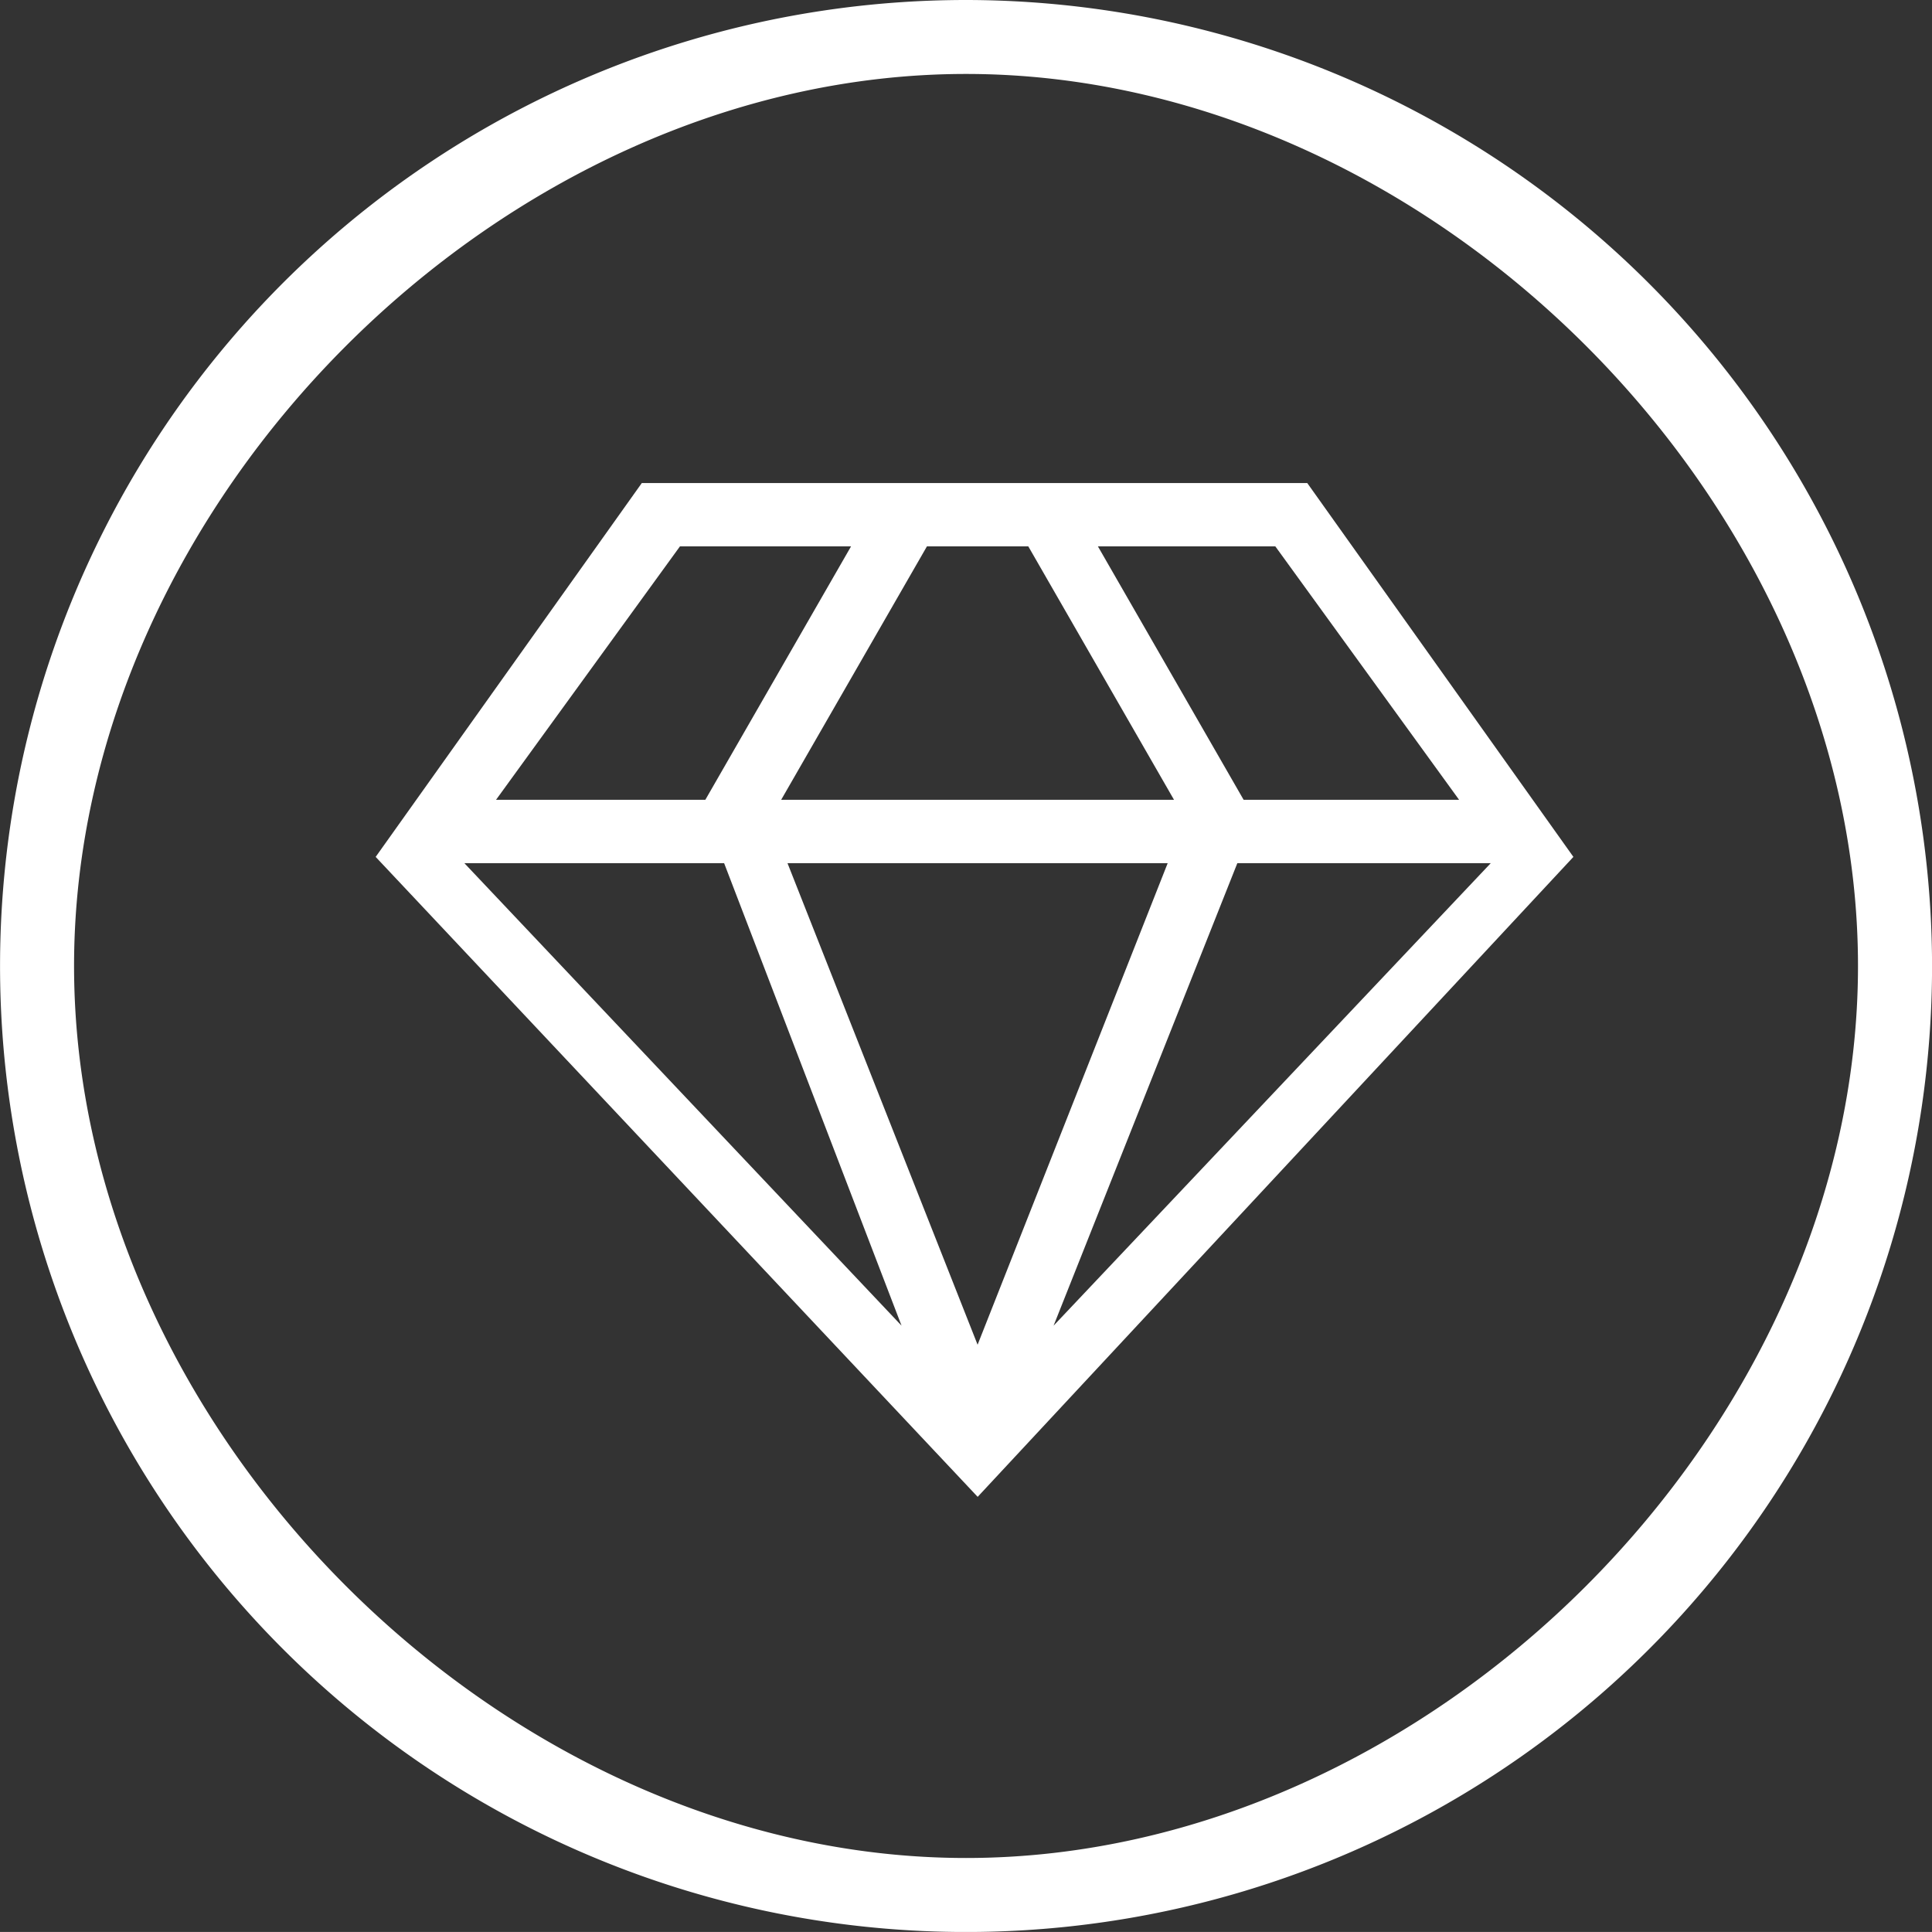
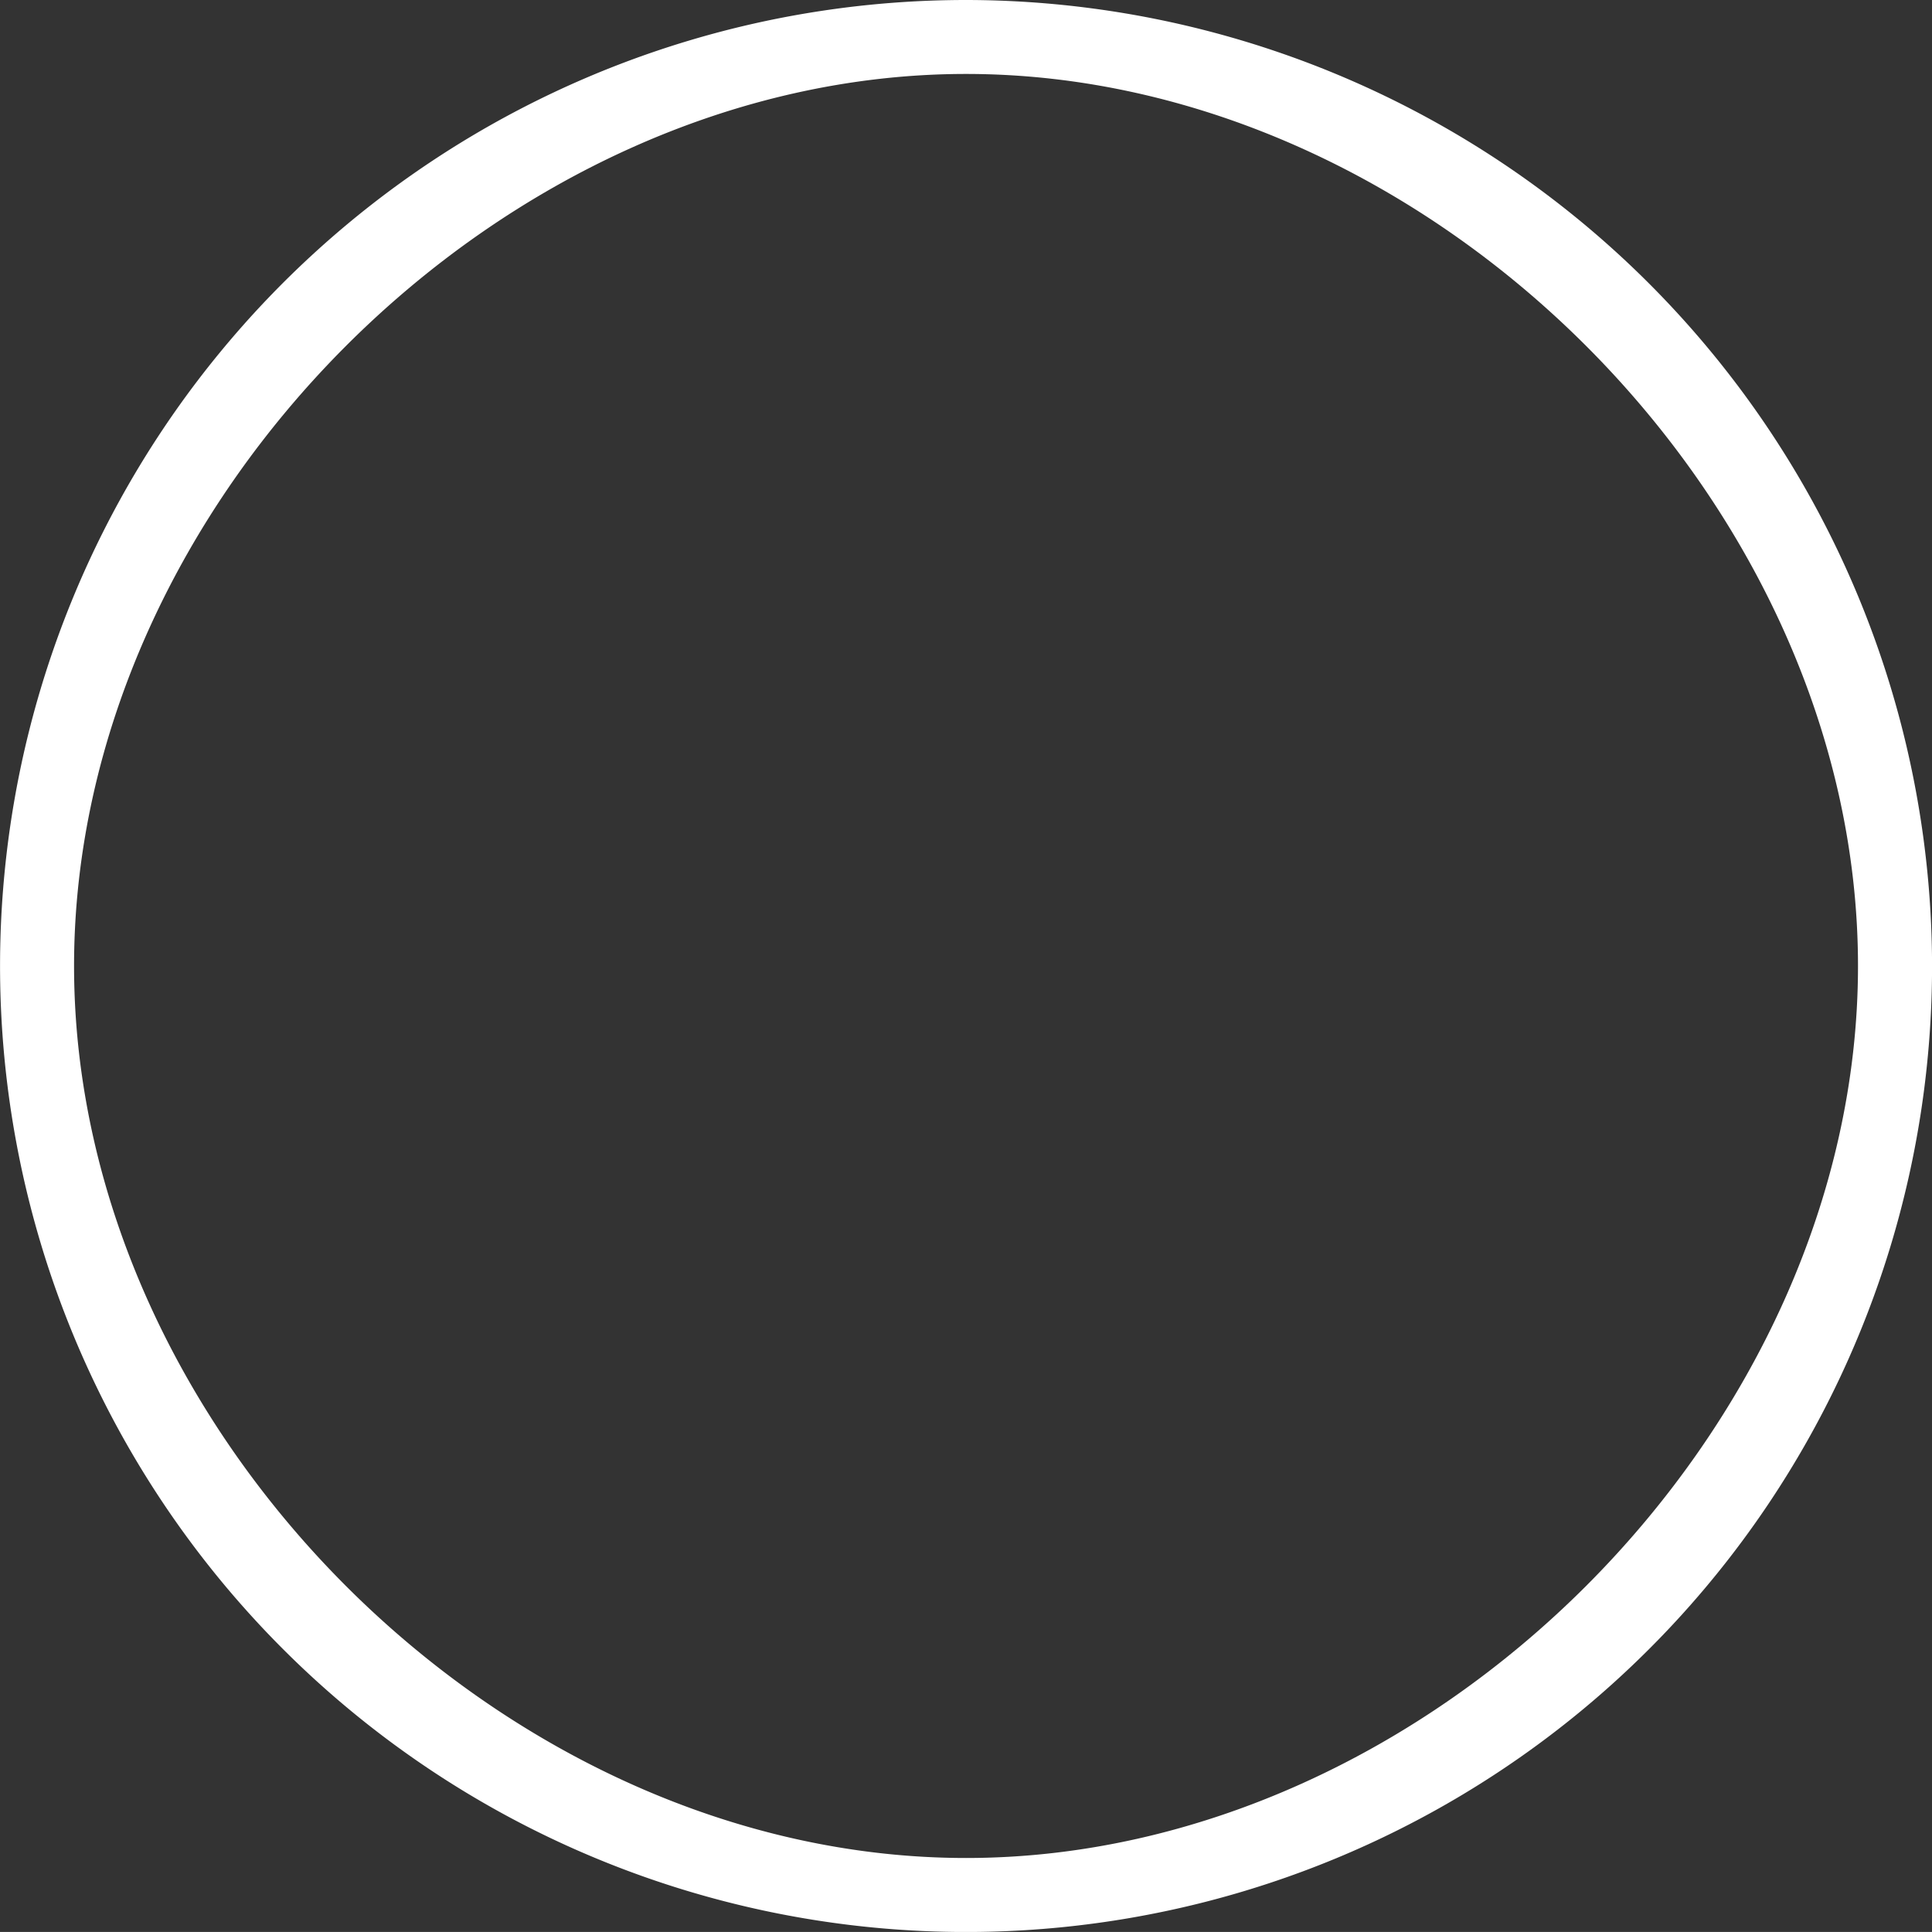
<svg xmlns="http://www.w3.org/2000/svg" width="36" height="35.999" viewBox="0 0 36 35.999">
  <rect x="0" y="0" width="36" height="35.999" fill="#333333" stroke="none" />
  <g id="footer-icon5" transform="translate(-425 -6771)">
-     <path id="路径_469" data-name="路径 469" d="M135.556,219.236h7.32l-2.715-4.722h-1.889Zm.118,1.181,3.542,8.973,3.542-8.973h-7.084Zm12.514-1.181-3.424-4.722h-3.306l2.715,4.722Zm.59,1.181h-4.722l-3.424,8.618Zm-18.535-1.181h3.9l2.715-4.722h-3.188Zm-.59,1.181,8.146,8.618-3.306-8.618h-4.84Zm9.563,11.806L128,220.3l4.959-6.966h12.4l4.959,6.966-11.1,11.924Z" transform="translate(304 6566.667)" fill="#fff" />
    <path id="路径_470" data-name="路径 470" d="M96.58,79.614a18,18,0,1,0,18,18A18.02,18.02,0,0,0,96.58,79.614Zm0,34.621c-8.649,0-16.621-7.973-16.621-16.621S87.93,80.992,96.58,80.992s16.62,7.973,16.62,16.621S105.227,114.235,96.58,114.235Z" transform="translate(346.421 6691.386)" fill="#fff" />
  </g>
</svg>